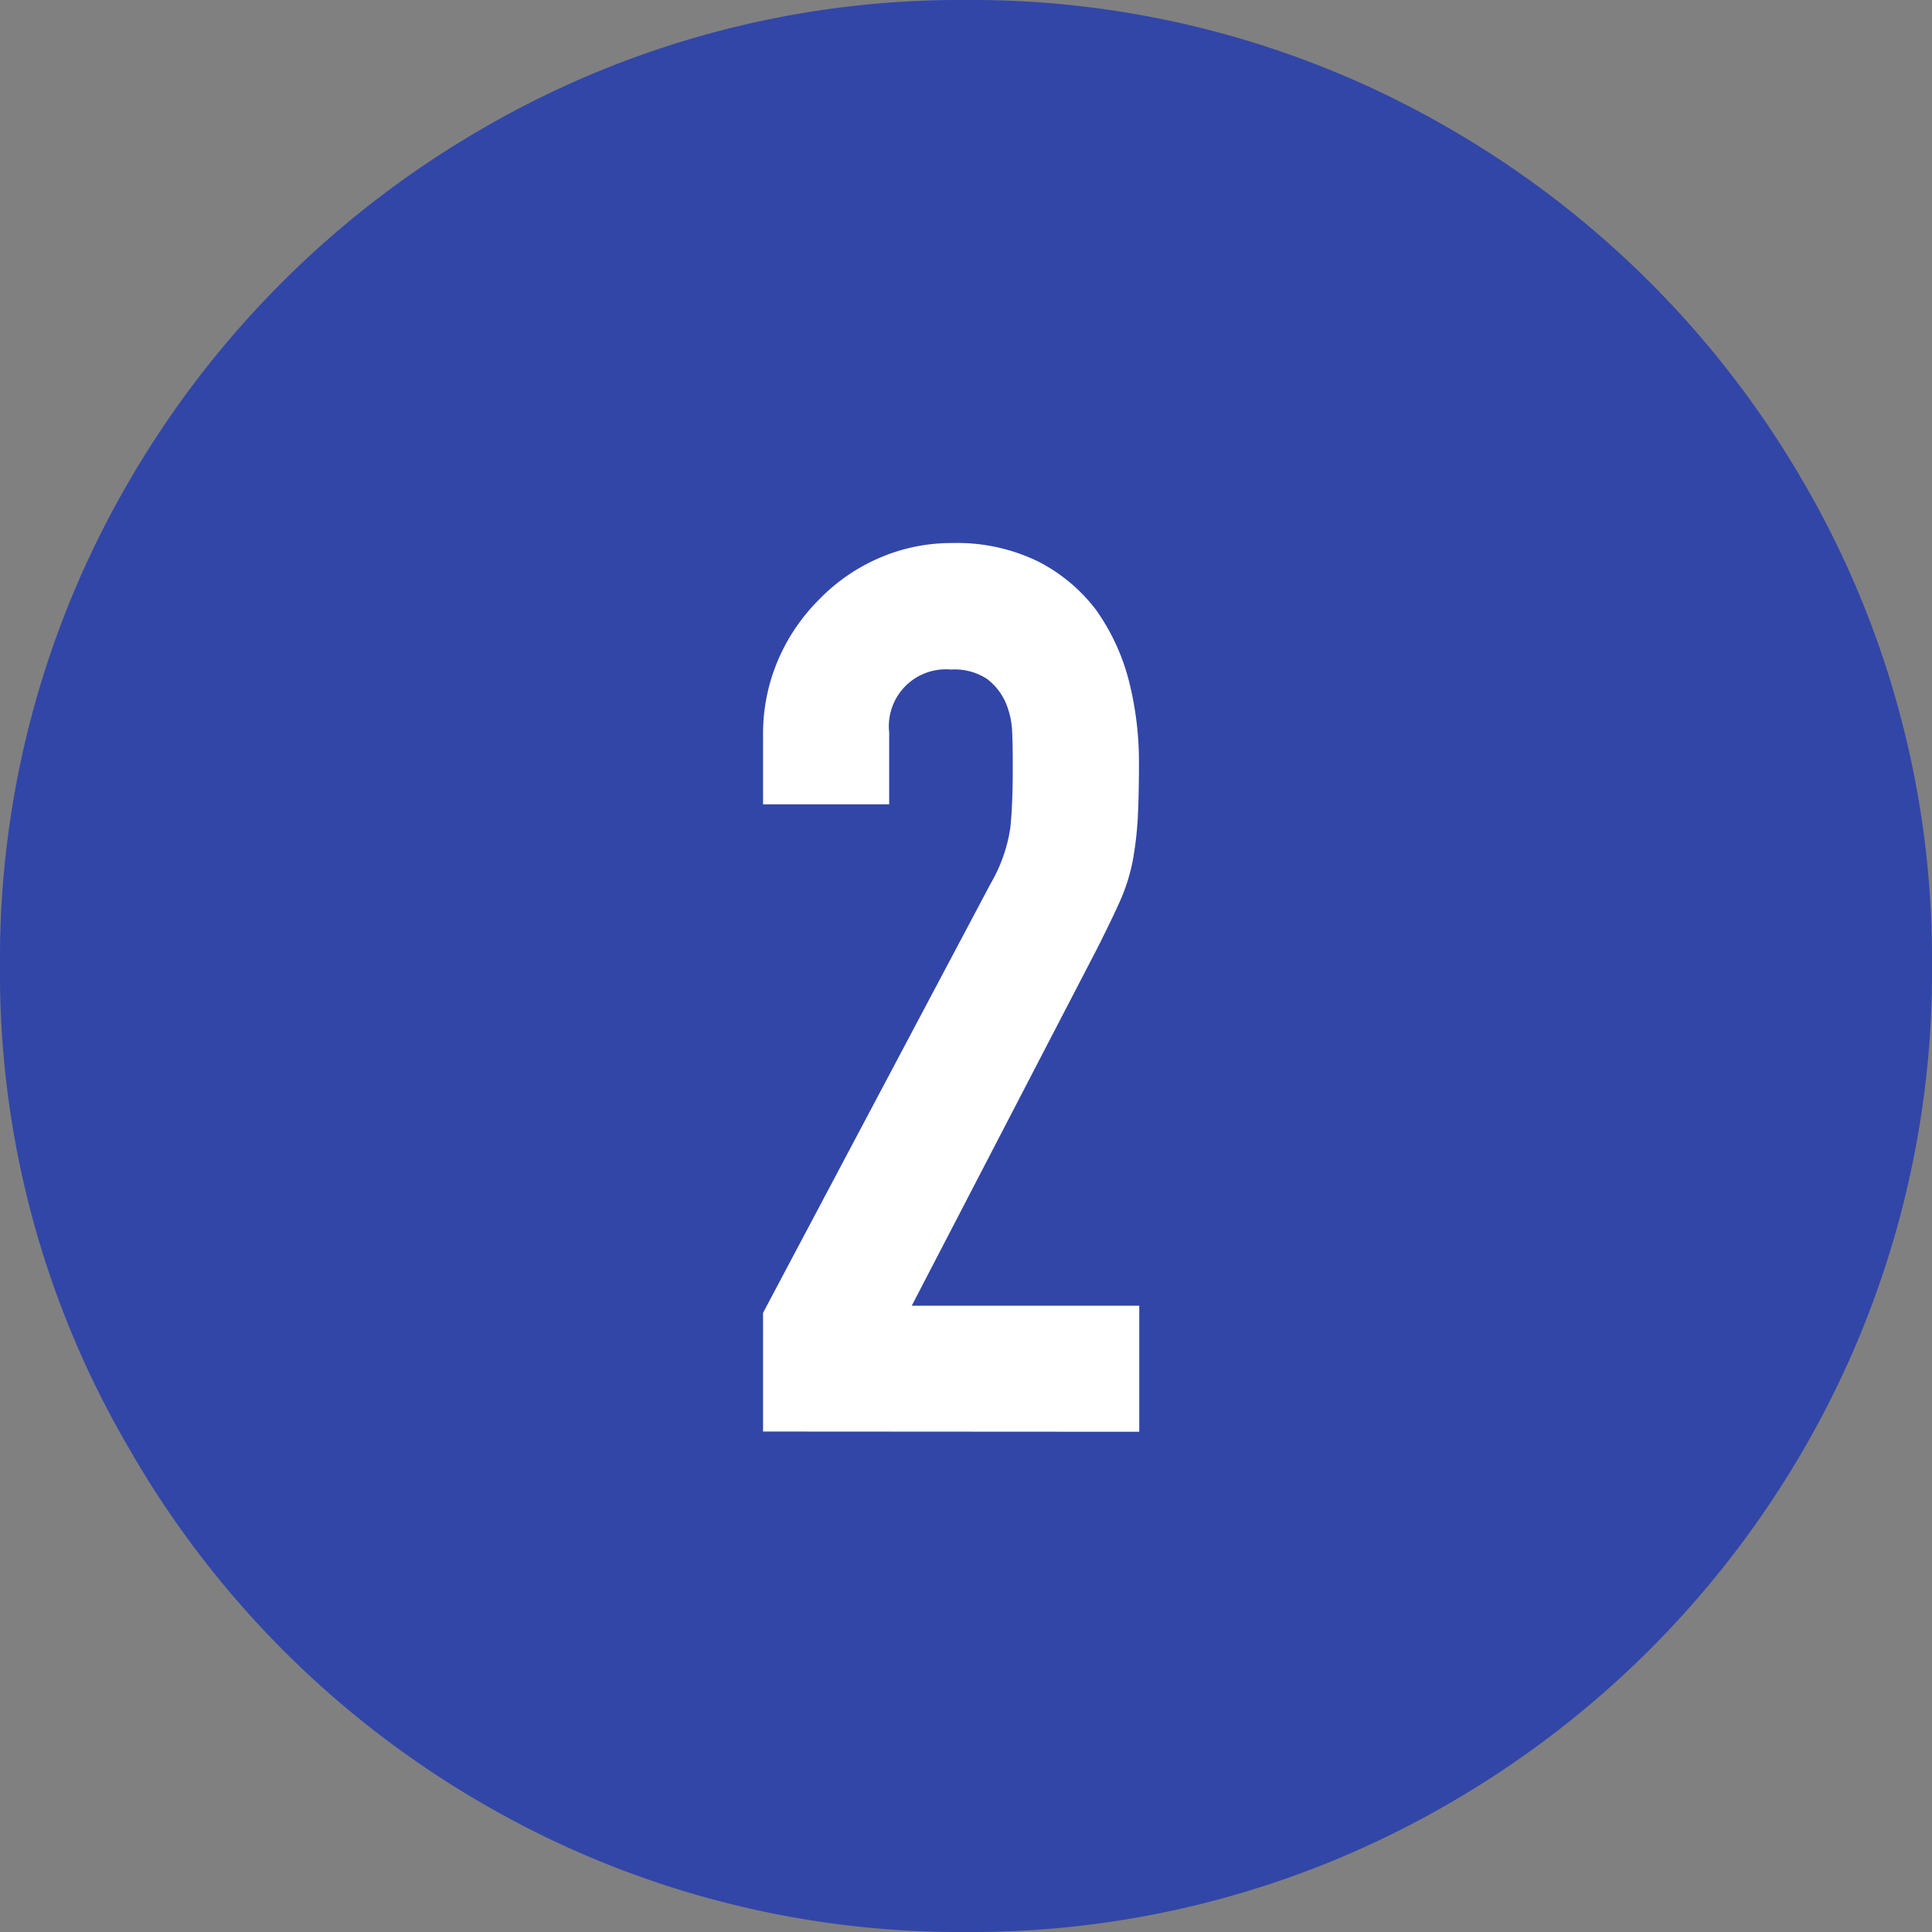
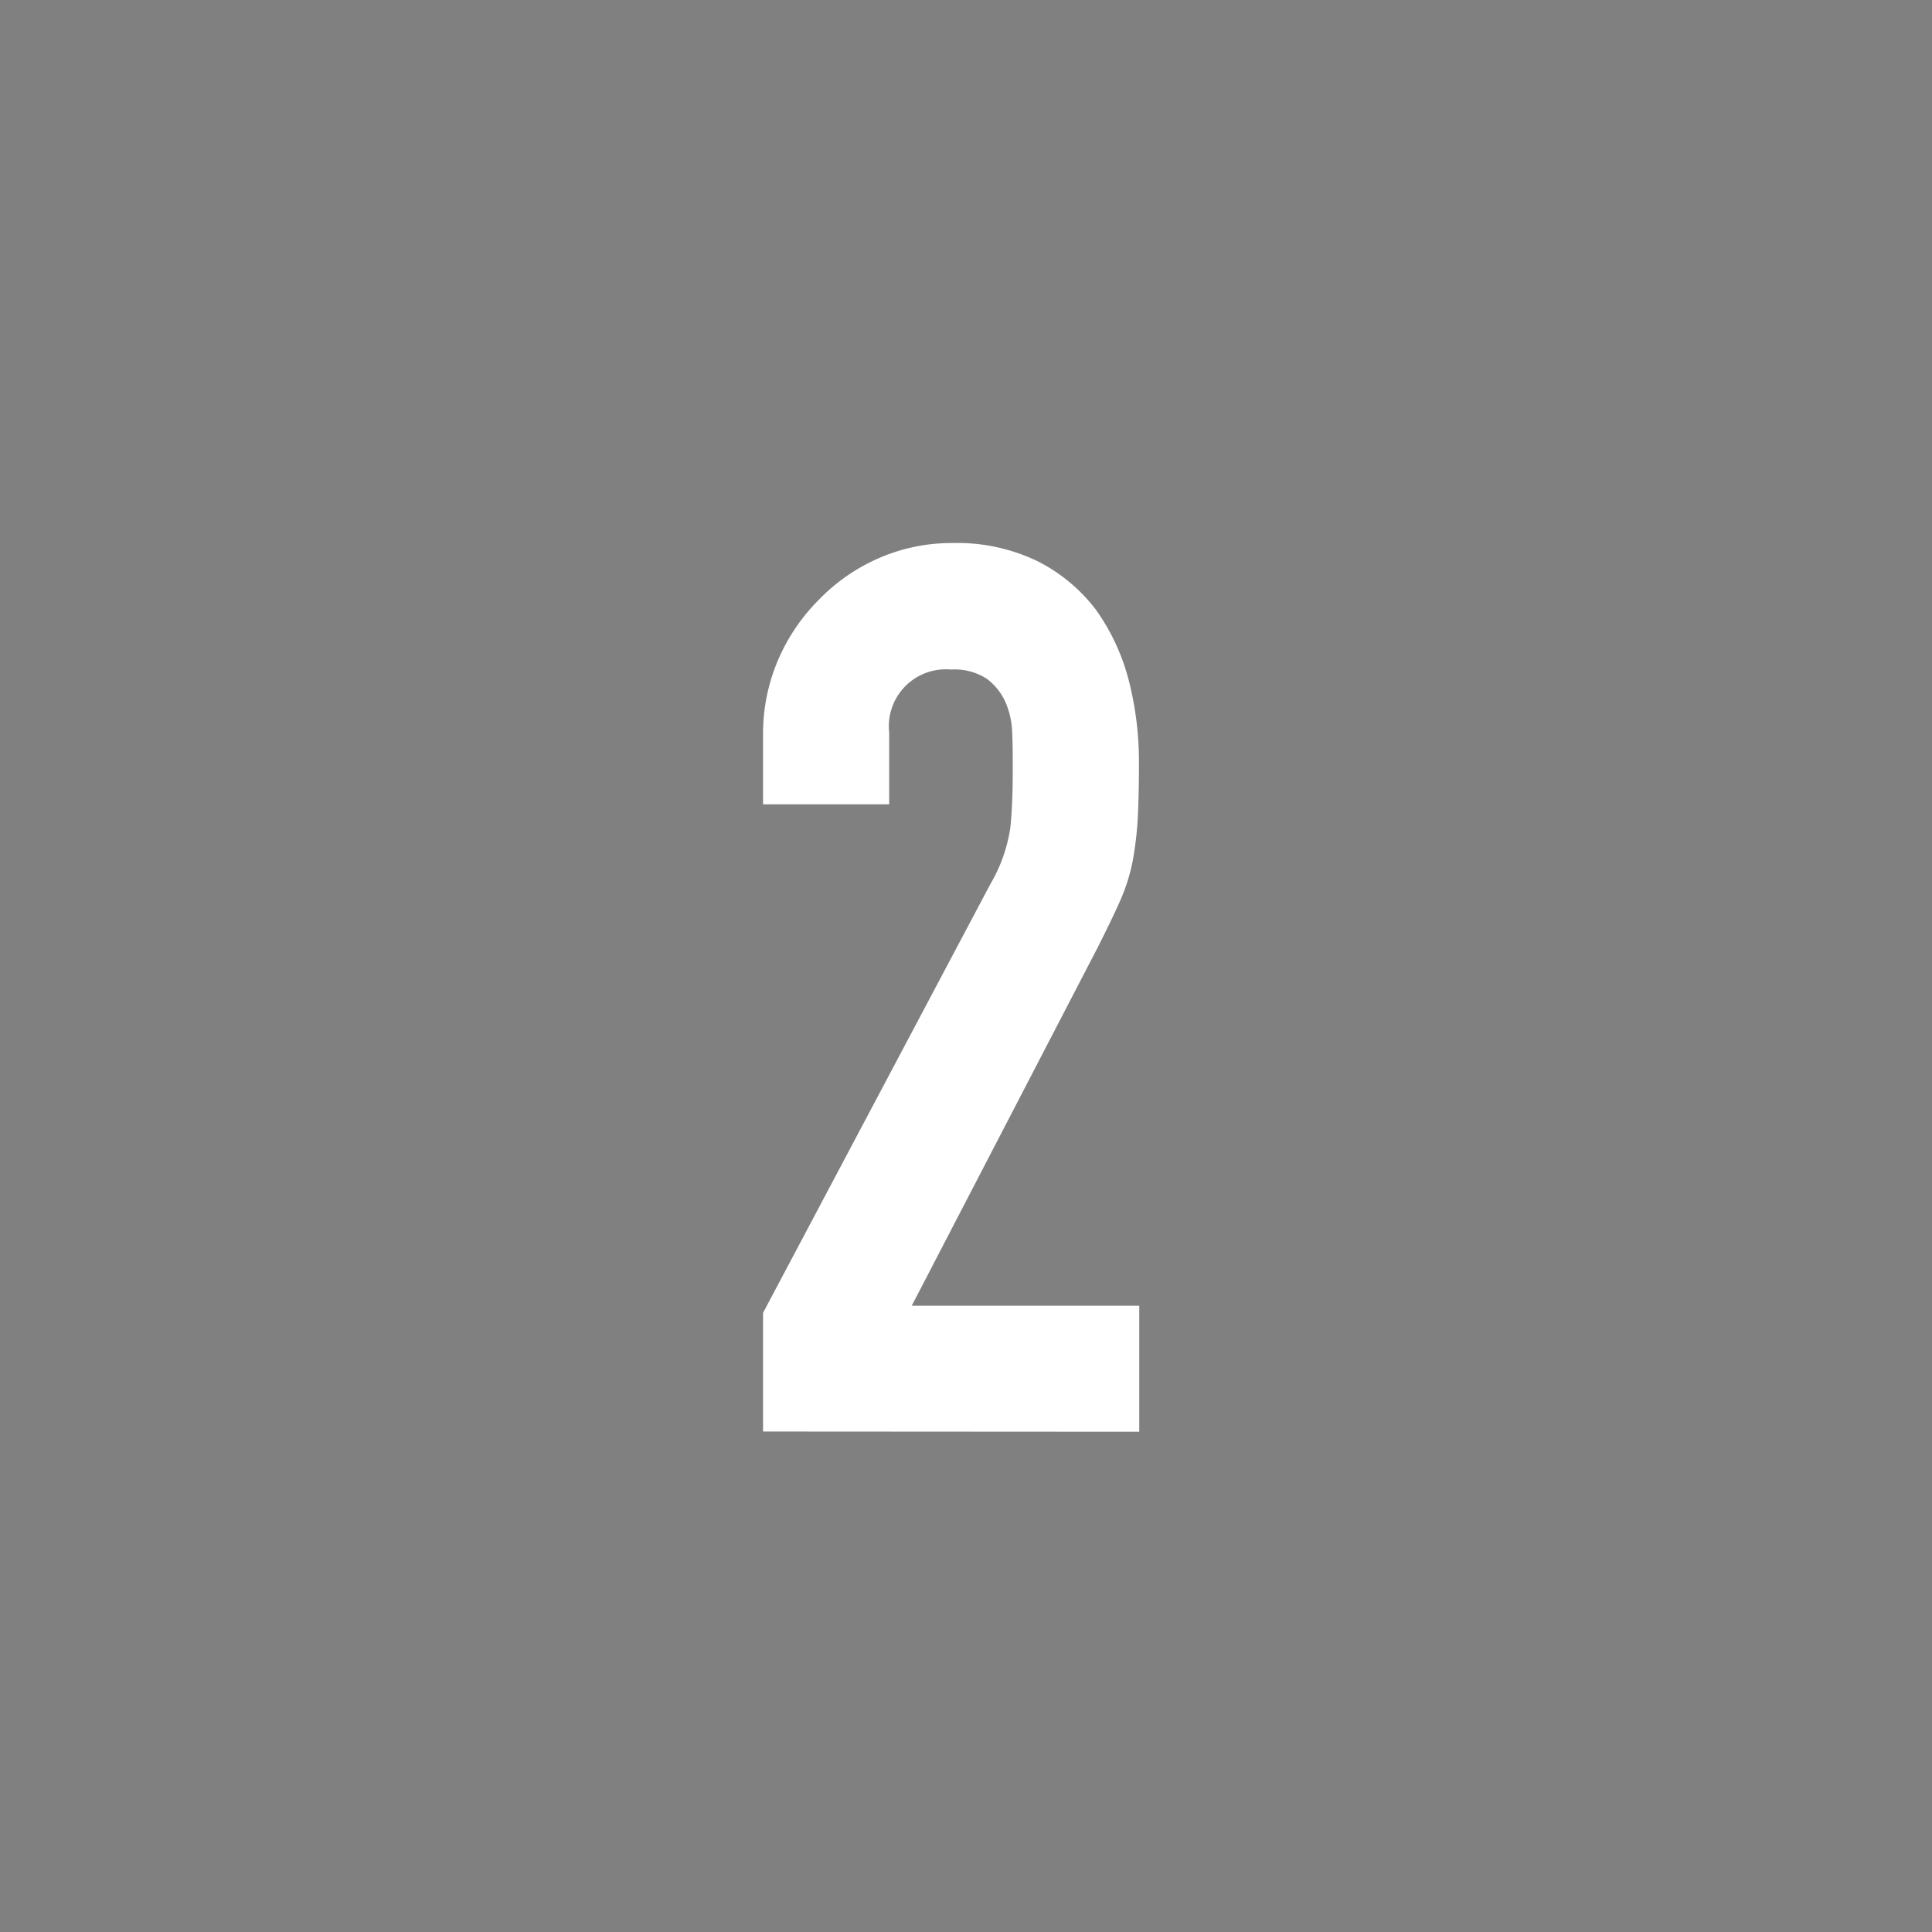
<svg xmlns="http://www.w3.org/2000/svg" width="25" height="25" viewBox="0 0 25 25">
  <rect x="0" y="0" width="25" height="25" fill="#808080" stroke="none" />
  <defs>
    <style>.cls-1{fill:#3246a8;}.cls-2{fill:#fff;}</style>
  </defs>
  <g id="レイヤー_2" data-name="レイヤー 2">
    <g id="contents">
-       <path class="cls-1" d="M12.5,0a12.3,12.3,0,0,1,6.282,1.678,12.528,12.528,0,0,1,4.539,4.534A12.256,12.256,0,0,1,25,12.485a12.318,12.318,0,0,1-1.679,6.3,12.536,12.536,0,0,1-4.539,4.534A12.3,12.3,0,0,1,12.5,25a12.293,12.293,0,0,1-6.281-1.677,12.455,12.455,0,0,1-4.54-4.565A12.161,12.161,0,0,1,0,12.485,12.266,12.266,0,0,1,1.679,6.212a12.523,12.523,0,0,1,4.54-4.534A12.294,12.294,0,0,1,12.5,0Z" />
      <path class="cls-2" d="M9.874,18.524V16.988l2.943-5.551a2.021,2.021,0,0,0,.257-.729q.032-.312.031-.775c0-.139,0-.286-.007-.441a1.073,1.073,0,0,0-.088-.408.772.772,0,0,0-.24-.3.764.764,0,0,0-.464-.12.737.737,0,0,0-.8.816v.928H9.874v-.9a2.423,2.423,0,0,1,.191-.96,2.481,2.481,0,0,1,.529-.785,2.415,2.415,0,0,1,.768-.536,2.345,2.345,0,0,1,.96-.2,2.39,2.39,0,0,1,1.1.233,2.187,2.187,0,0,1,.76.631,2.768,2.768,0,0,1,.424.912A4.262,4.262,0,0,1,14.738,9.9c0,.278-.006.51-.016.7a4.492,4.492,0,0,1-.064.536,2.417,2.417,0,0,1-.16.512c-.075.17-.176.378-.3.624l-2.4,4.624h2.944v1.631Z" />
    </g>
  </g>
</svg>